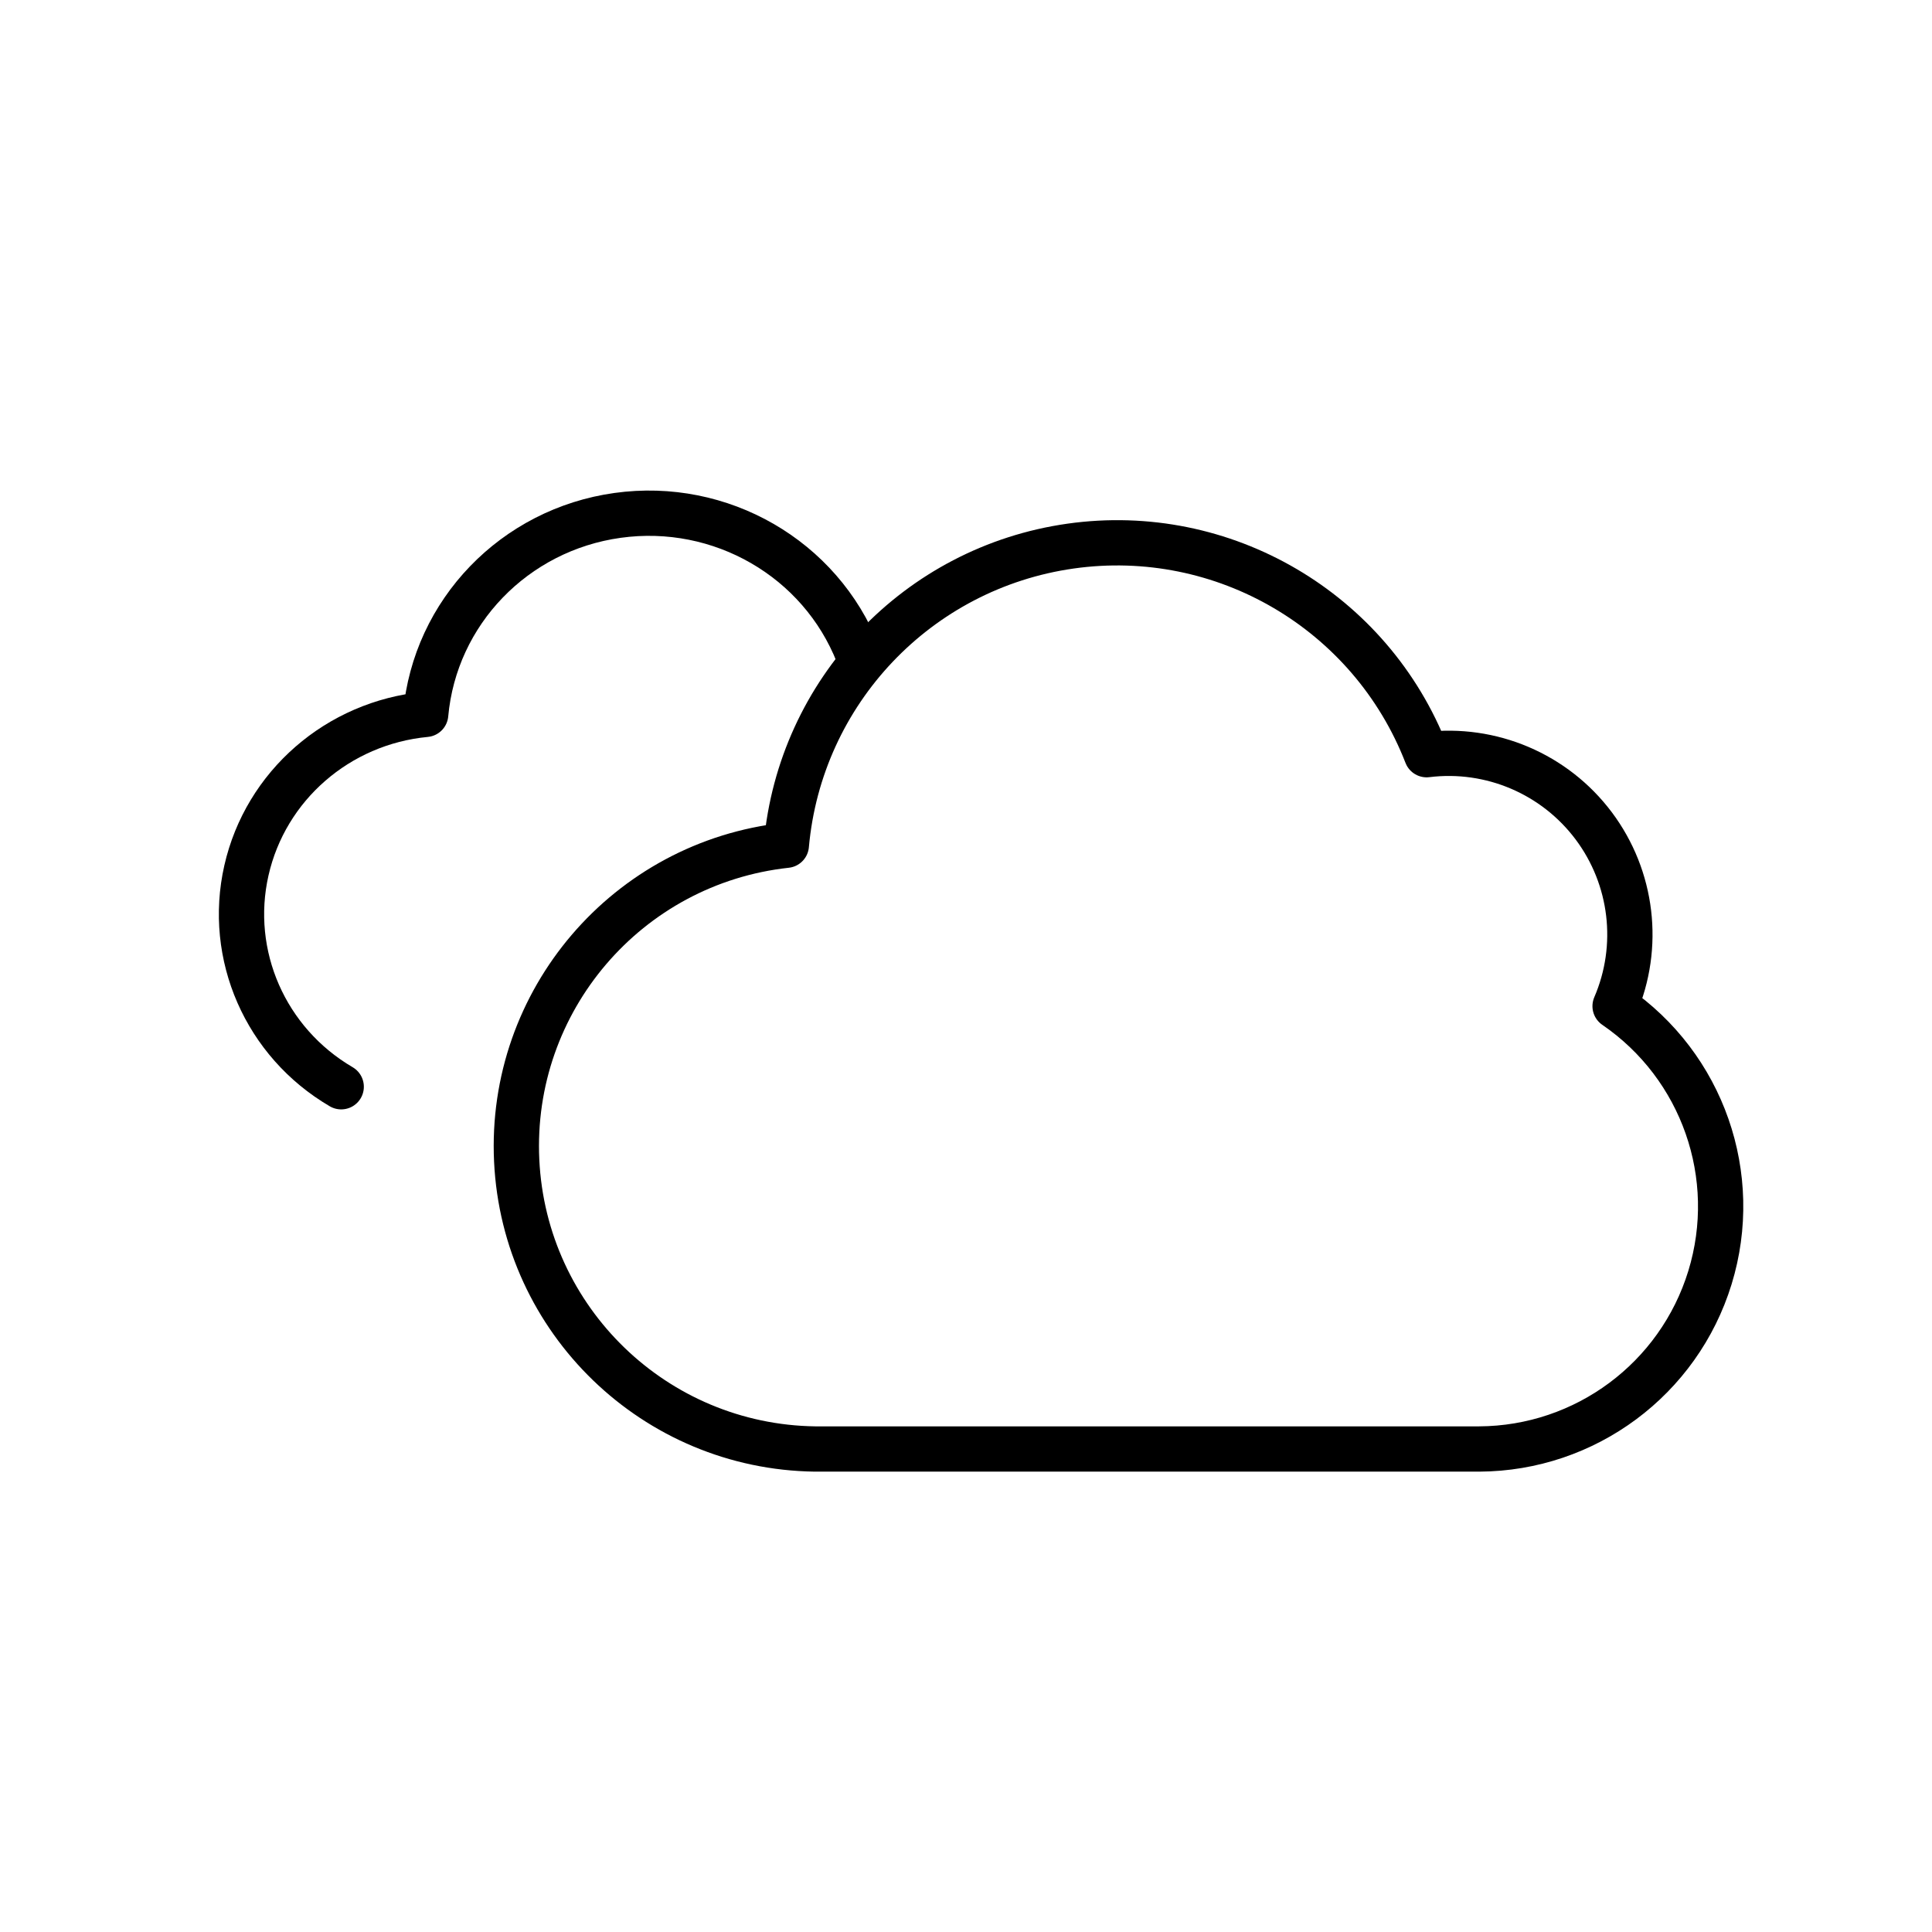
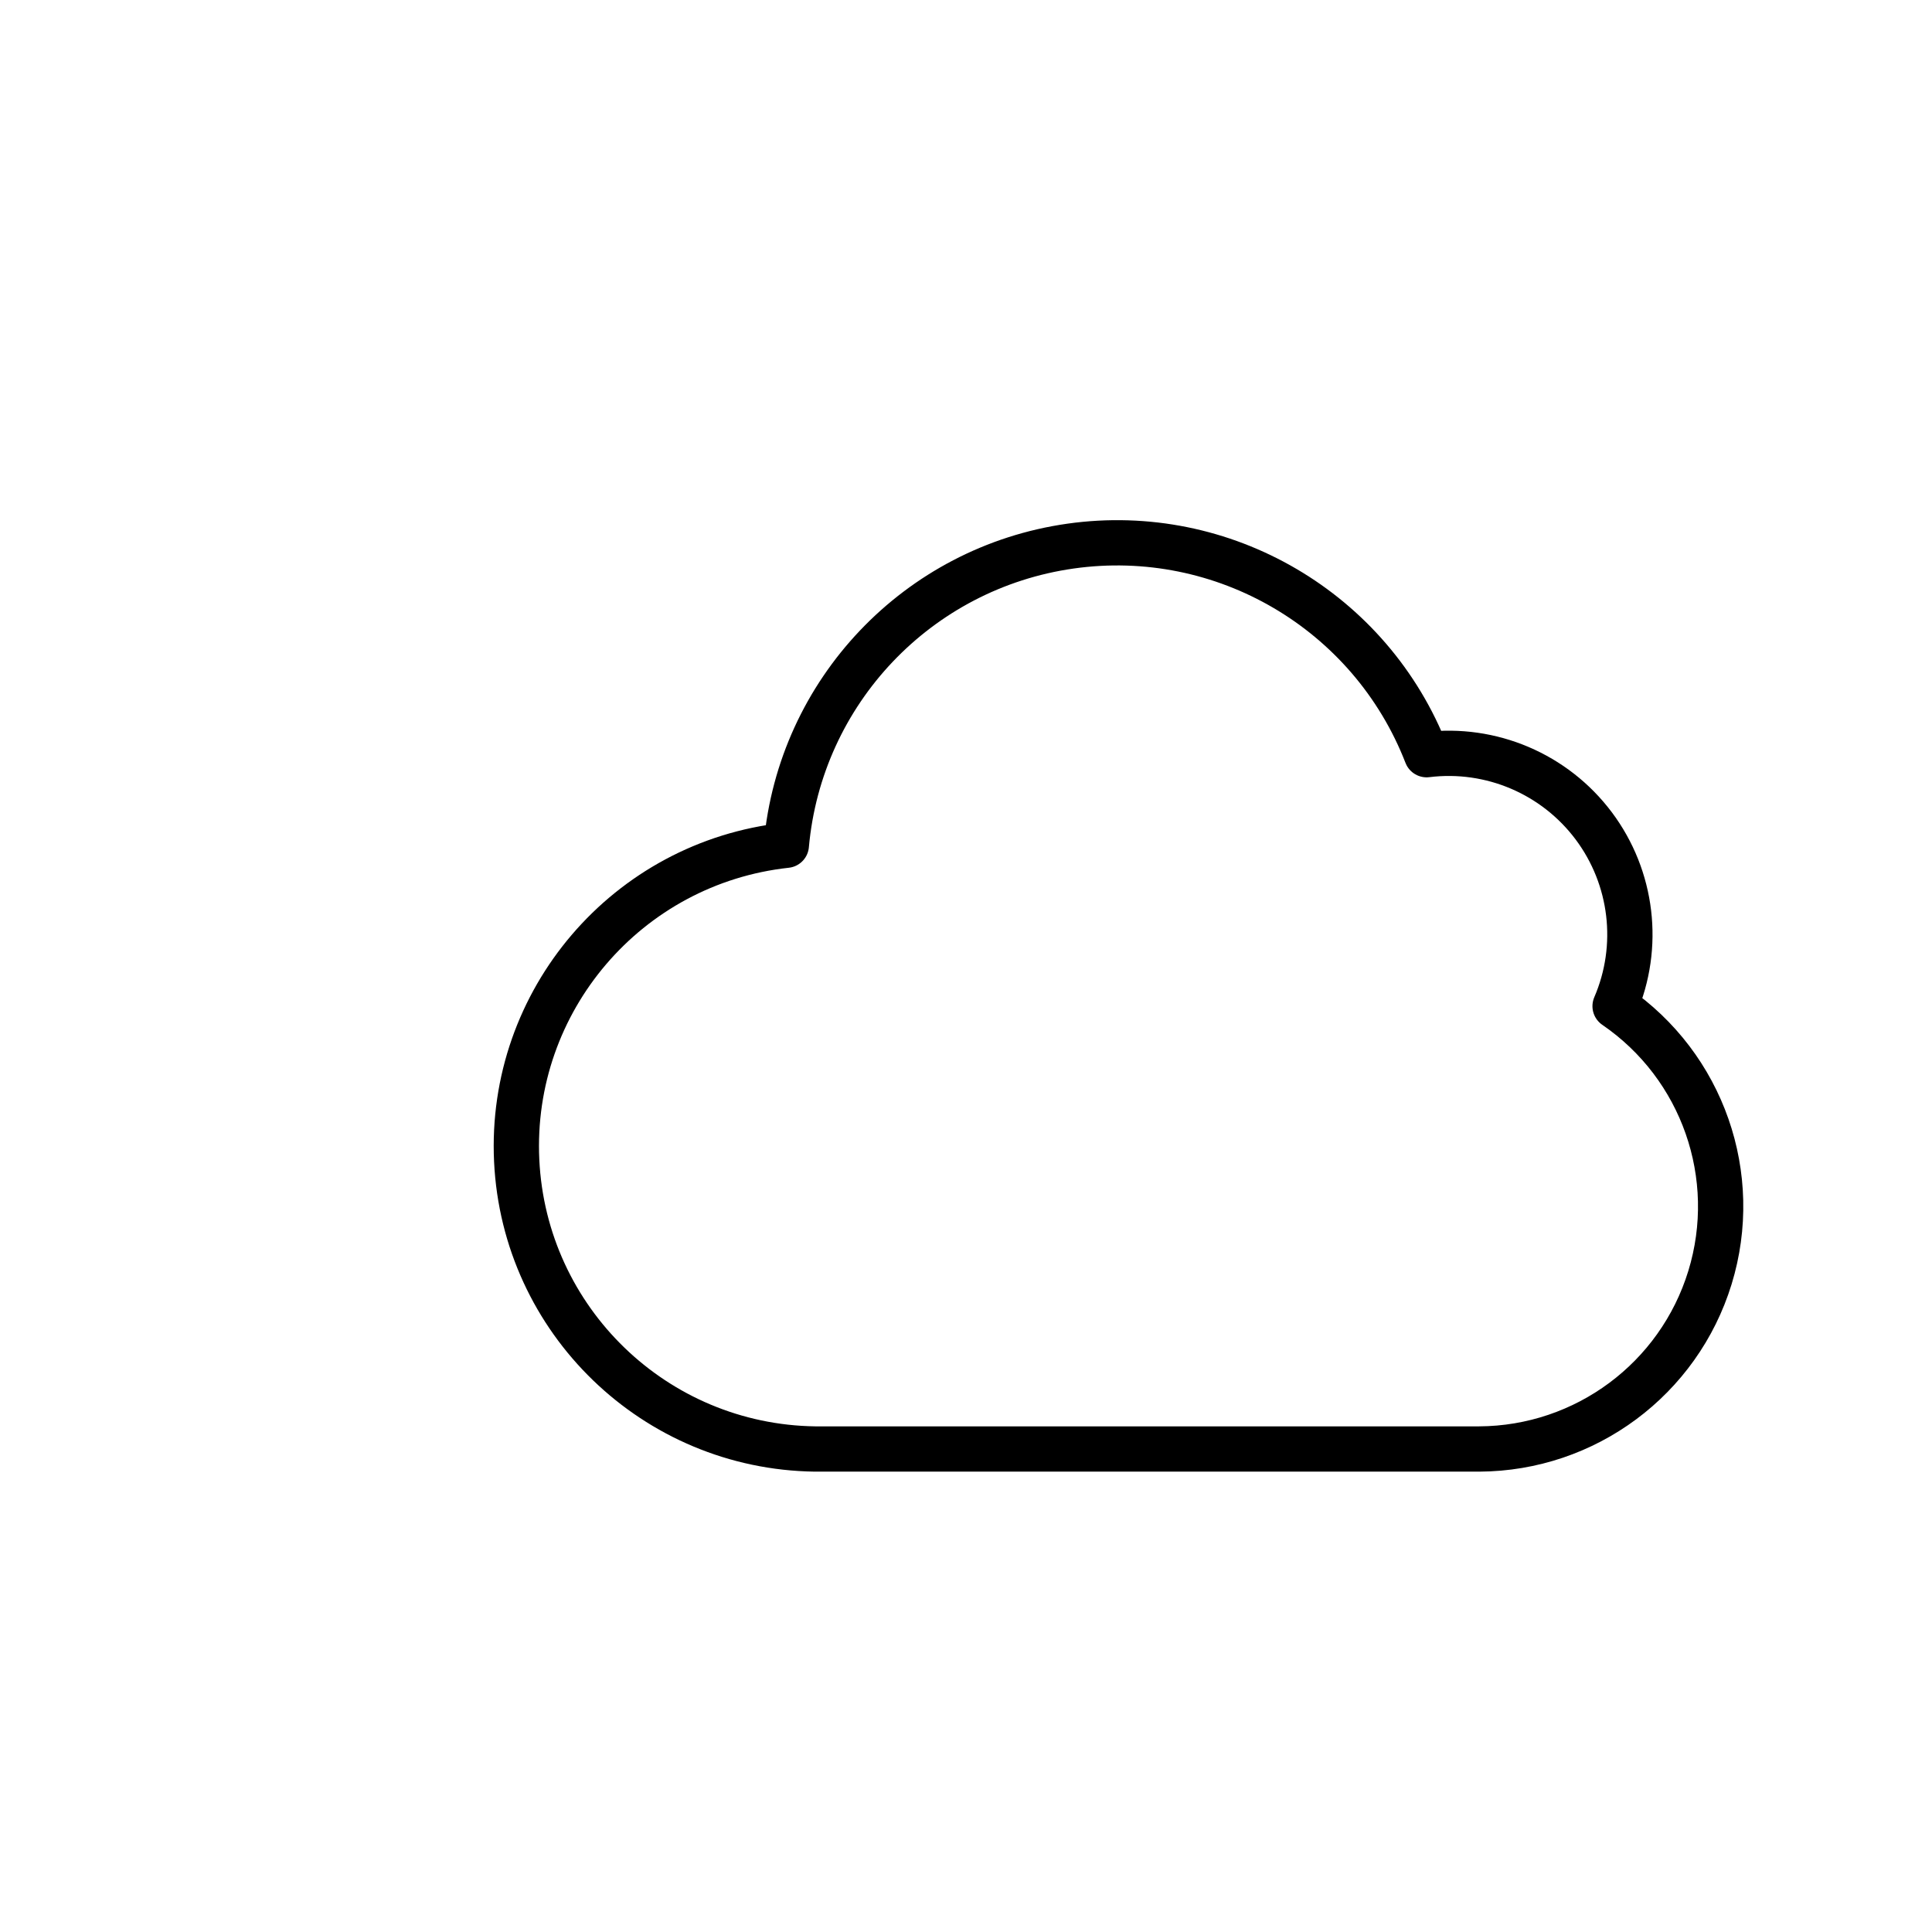
<svg xmlns="http://www.w3.org/2000/svg" width="64px" height="64px" viewBox="0 0 64 64" version="1.1">
  <title>wsymbol_0003_white_cloud</title>
  <desc>Created with Sketch.</desc>
  <g id="wsymbol_0003_white_cloud" stroke="none" stroke-width="1" fill="none" fill-rule="evenodd" stroke-linecap="round" stroke-linejoin="round">
    <g id="Group" transform="translate(8, 17)" stroke="#000000" stroke-width="1.5">
      <g id="weather-rain">
-         <path d="M20.422,4.67 C19.174,1.501 15.874,-0.403 12.458,0.073 C9.041,0.548 6.407,3.28 6.101,6.665 C3.195,6.942 0.799,9.028 0.163,11.834 C-0.474,14.64 0.793,17.531 3.303,19" id="Path-Copy" />
-       </g>
+         </g>
      <path d="M45.502,16.33 C46.353,14.356 46.083,12.077 44.793,10.356 C43.503,8.636 41.392,7.737 39.258,8 C37.408,3.237 32.523,0.375 27.464,1.09 C22.404,1.806 18.504,5.911 18.048,11 C12.777,11.575 8.864,16.152 9.116,21.448 C9.369,26.744 13.699,30.929 19,31 L41,31 C44.516,30.983 47.613,28.682 48.645,25.32 C49.676,21.959 48.403,18.317 45.502,16.33 Z" id="Path" />
    </g>
  </g>
</svg>